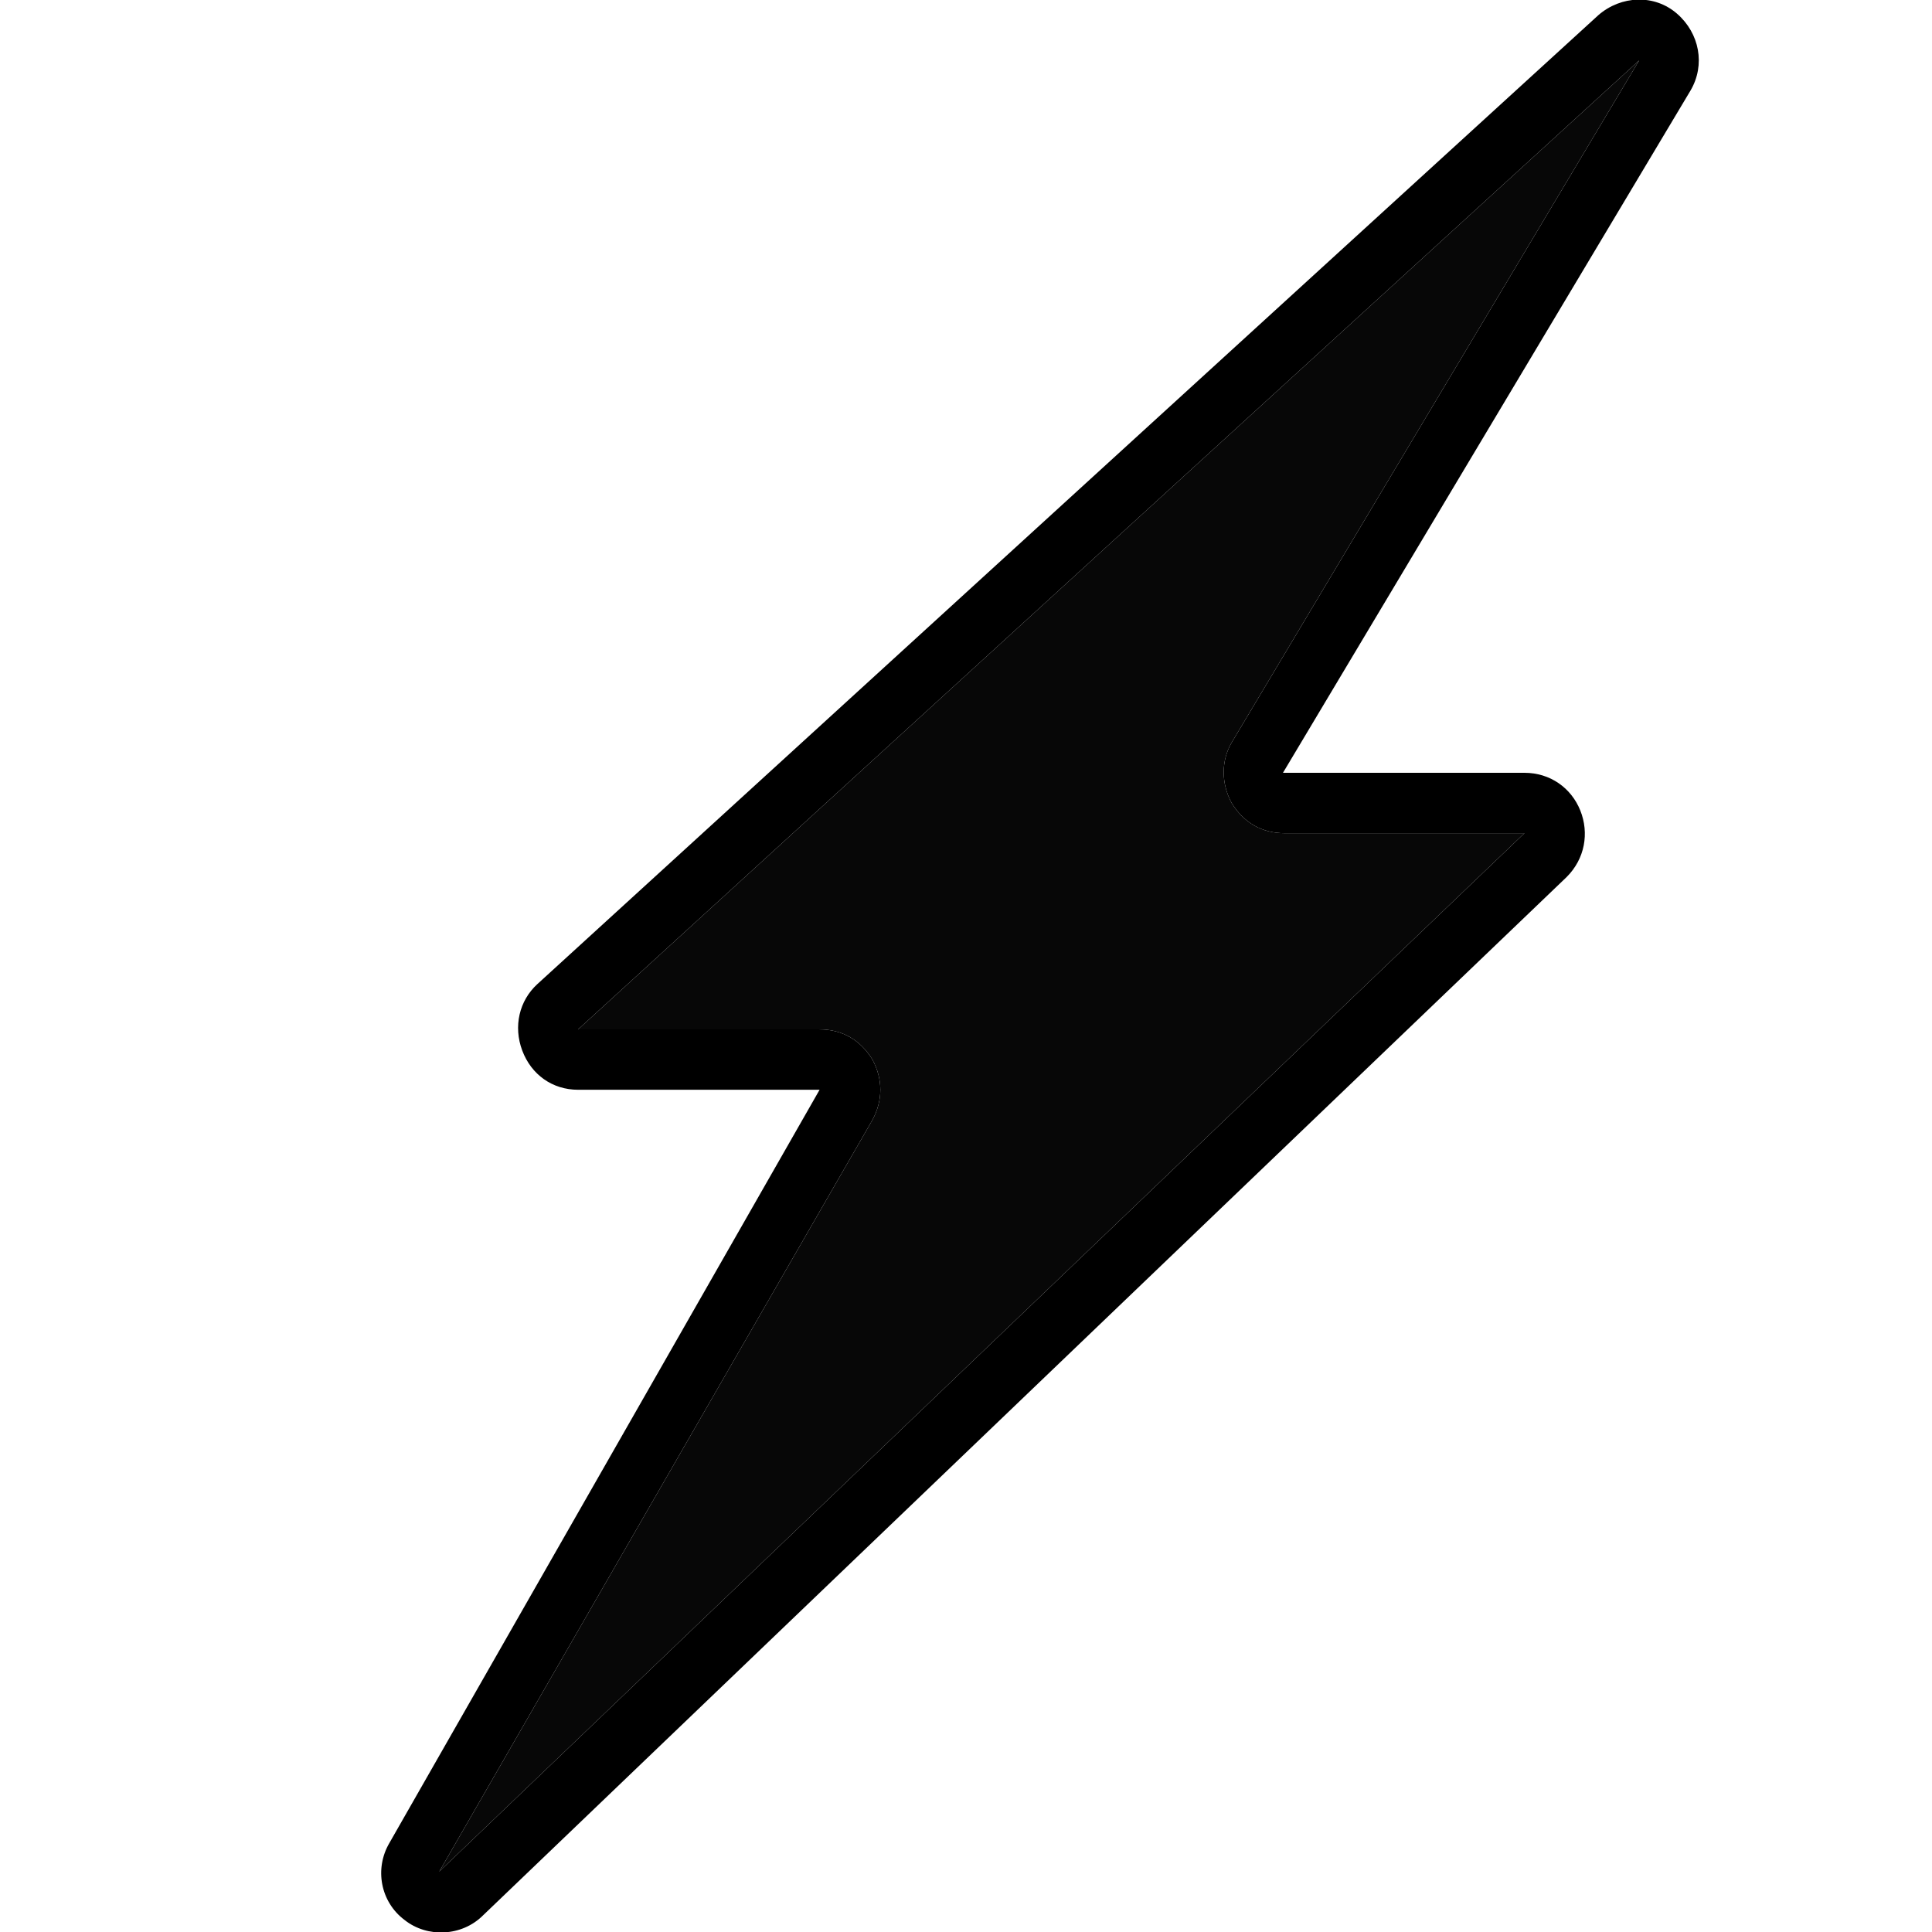
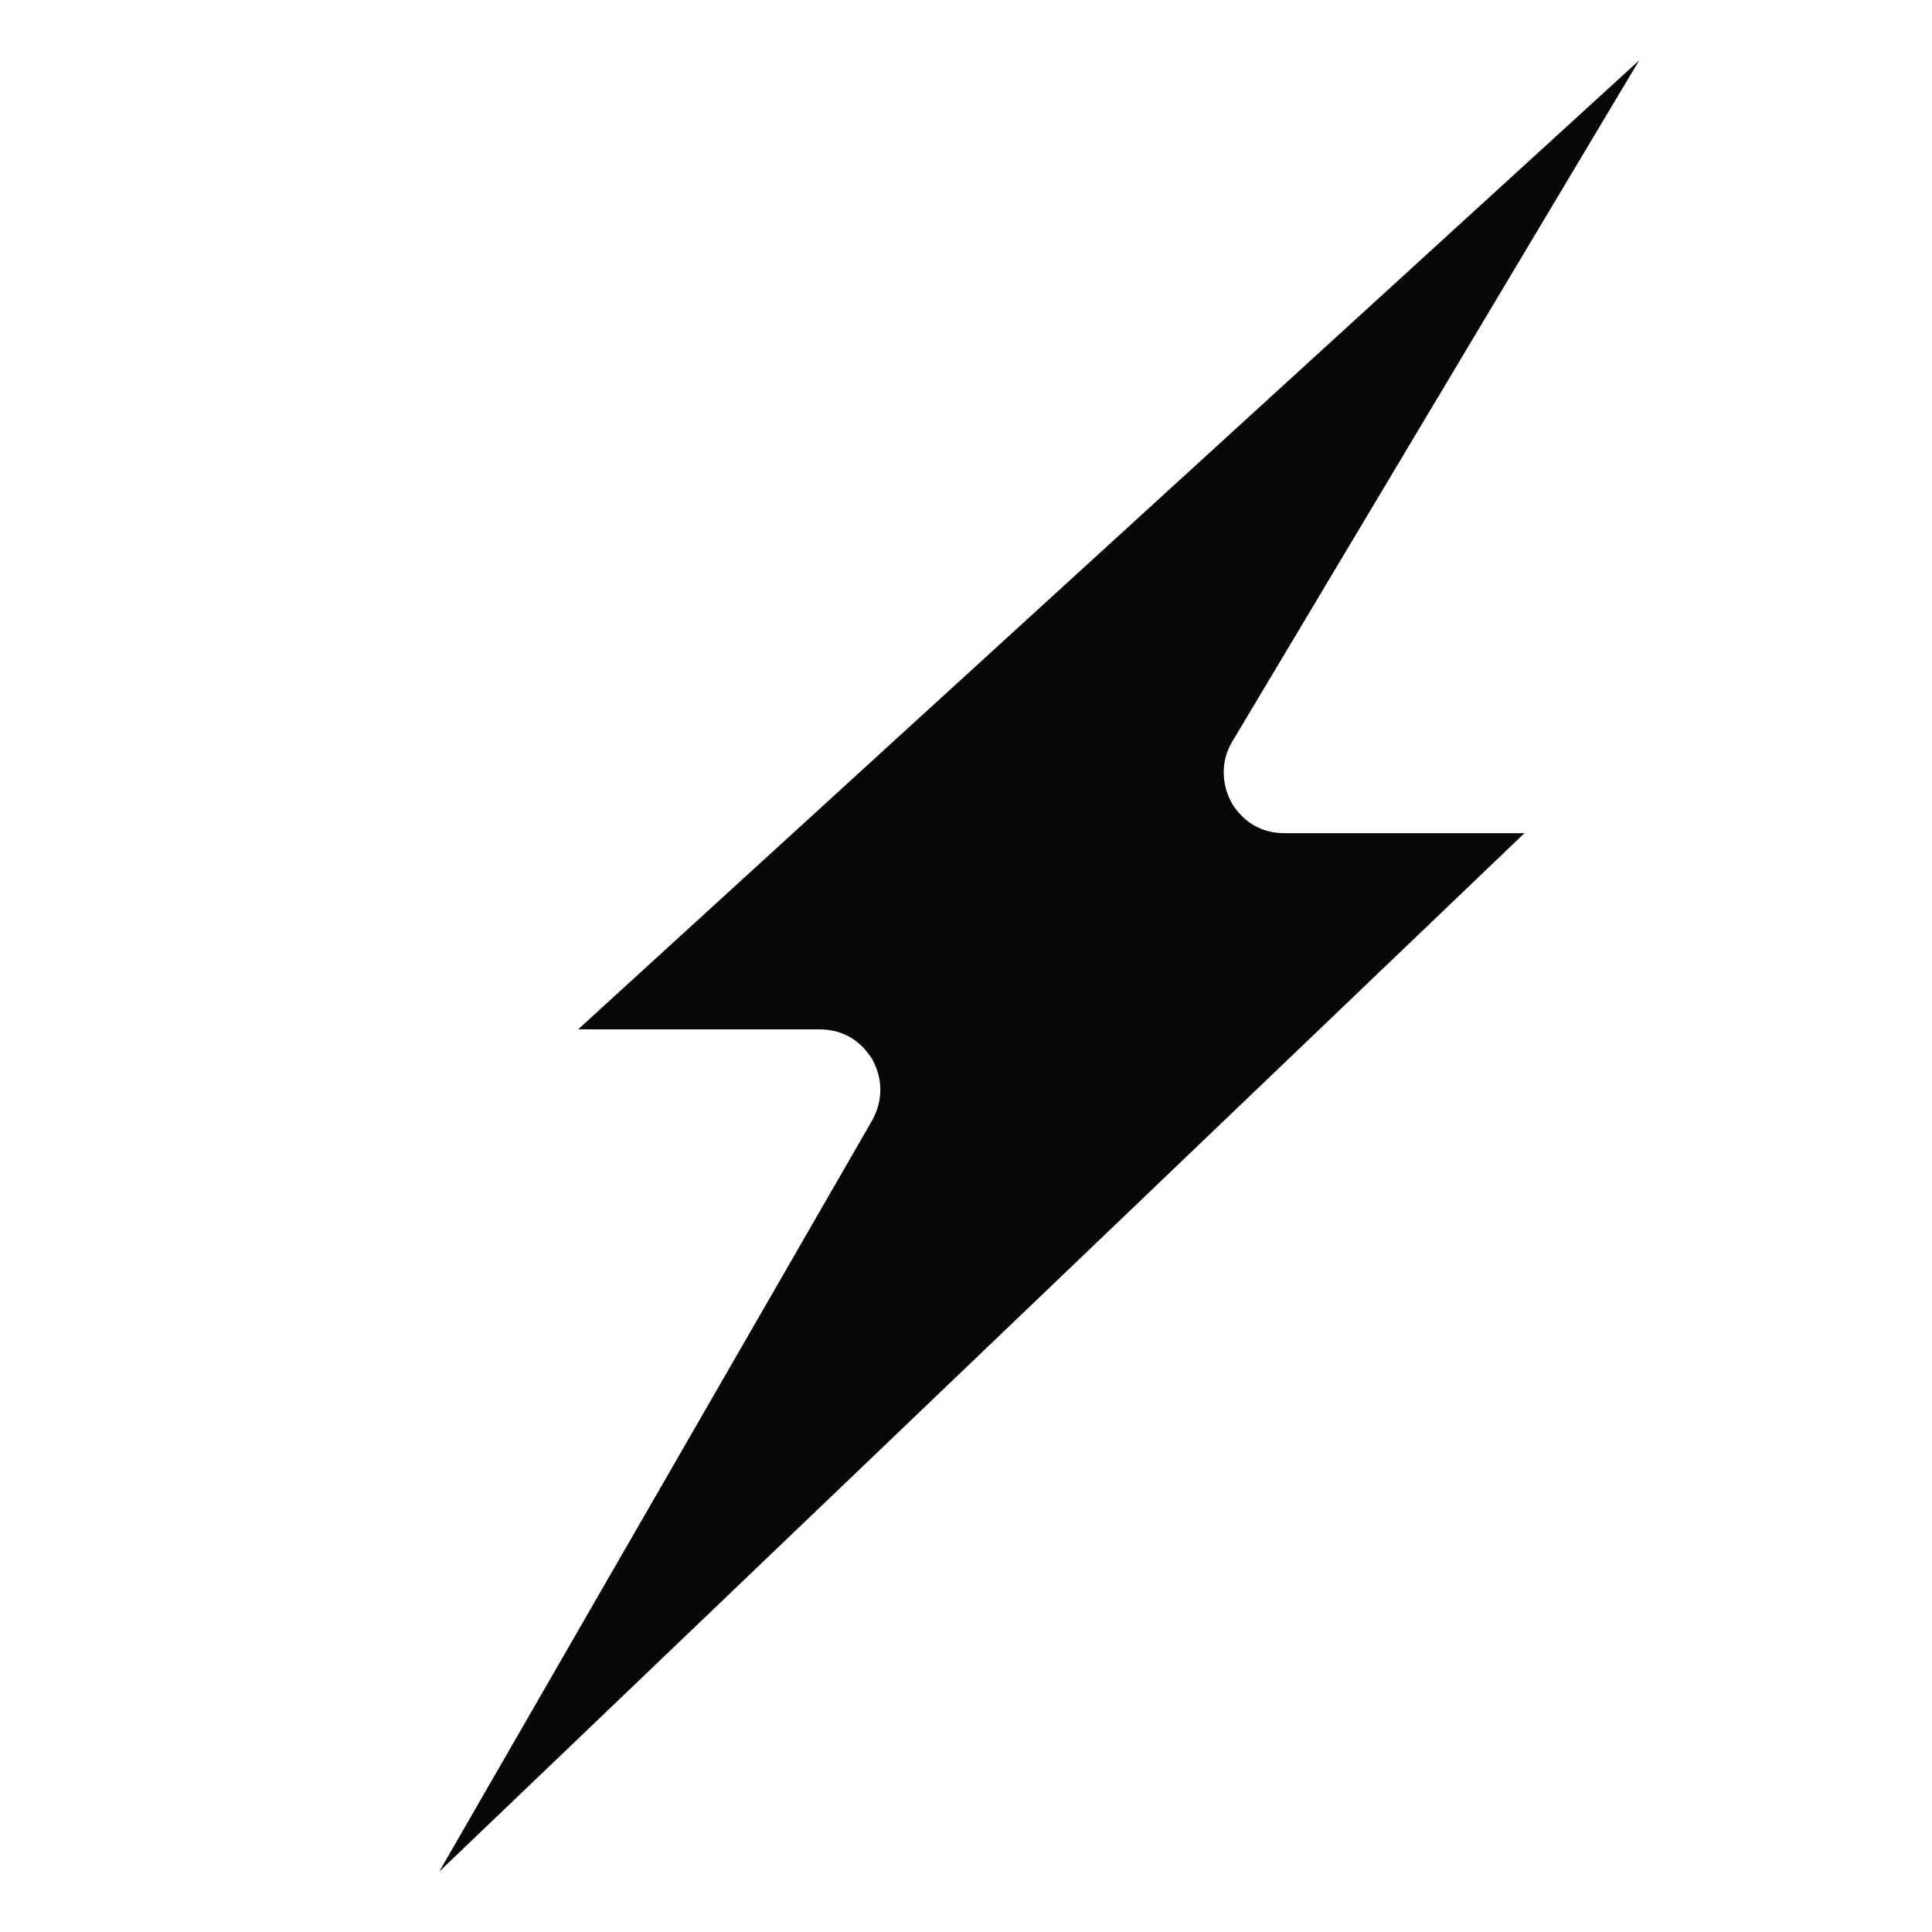
<svg xmlns="http://www.w3.org/2000/svg" id="Layer_1" style="enable-background:new 0 0 128 128;" version="1.1" viewBox="0 0 128 128" xml:space="preserve">
  <style type="text/css">
	.st0{fill-rule:evenodd;clip-rule:evenodd;}
	.st1{fill-rule:evenodd;clip-rule:evenodd;fill:#7ACED7;}
</style>
-   <path d="M54.3,72.2h-16c-1.7,0-3.1-1-3.7-2.6c-0.6-1.6-0.2-3.3,1-4.4l70.3-64.2c1.5-1.3,3.7-1.4,5.2-0.1  c1.5,1.3,1.9,3.4,0.9,5.1l-27,45.2H101c1.7,0,3.1,1,3.7,2.5c0.6,1.5,0.3,3.2-0.9,4.4l-71.8,68.8c-1.4,1.4-3.7,1.5-5.2,0.3  c-1.6-1.2-2-3.4-1-5.1L54.3,72.2L54.3,72.2z M57.8,74.2L29.1,124L101,55.2H85.1c-1.5,0-2.7-0.7-3.5-2c-0.7-1.3-0.7-2.8,0-4l27-45.2  L38.3,68.2h16c1.5,0,2.7,0.7,3.5,2C58.5,71.5,58.5,72.9,57.8,74.2z" id="XMLID_6_" fill="#000000" opacity="1" original-fill="#000000" />
  <path d="M57.8,74.2L29.1,124L101,55.2H85.1c-1.5,0-2.7-0.7-3.5-2c-0.7-1.3-0.7-2.8,0-4l27-45.2L38.3,68.2  h16c1.5,0,2.7,0.7,3.5,2C58.5,71.5,58.5,72.9,57.8,74.2z" id="XMLID_1_" fill="#070707" opacity="1" original-fill="#7aced7" />
</svg>